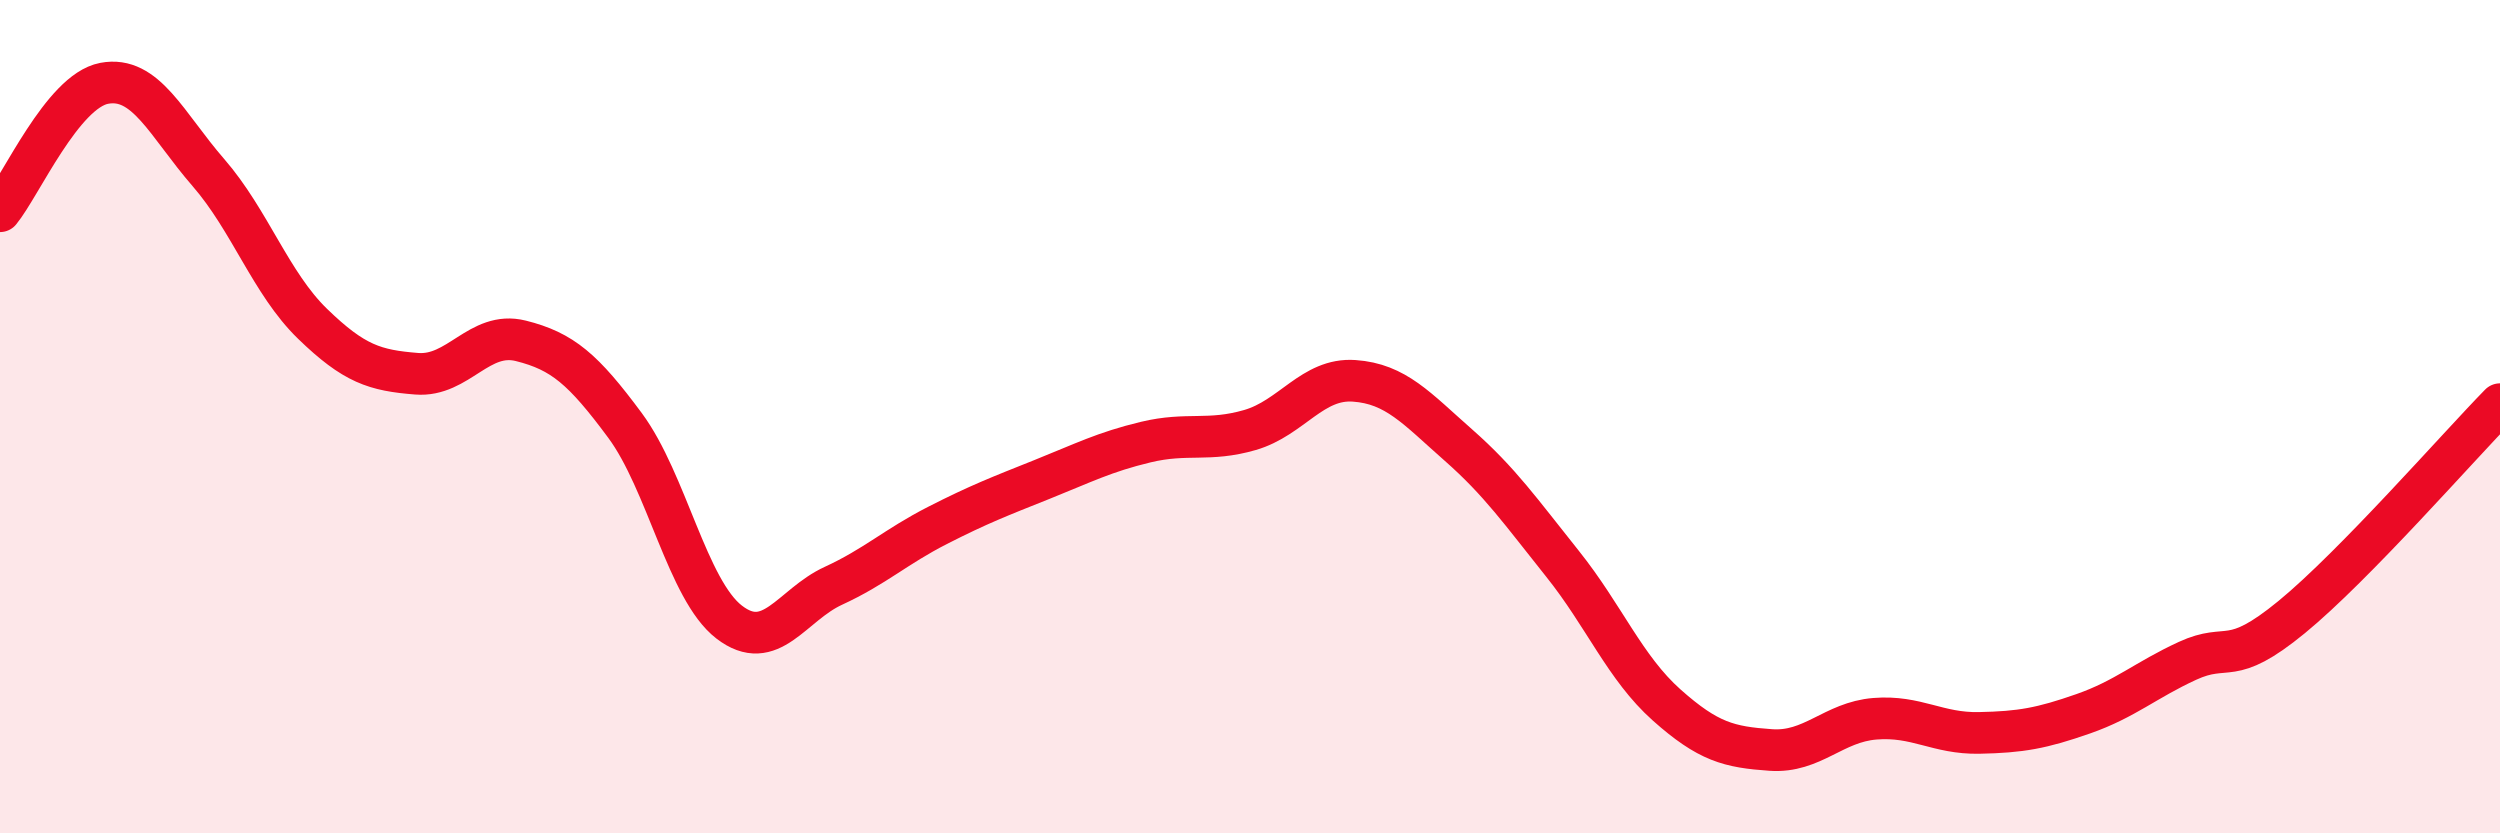
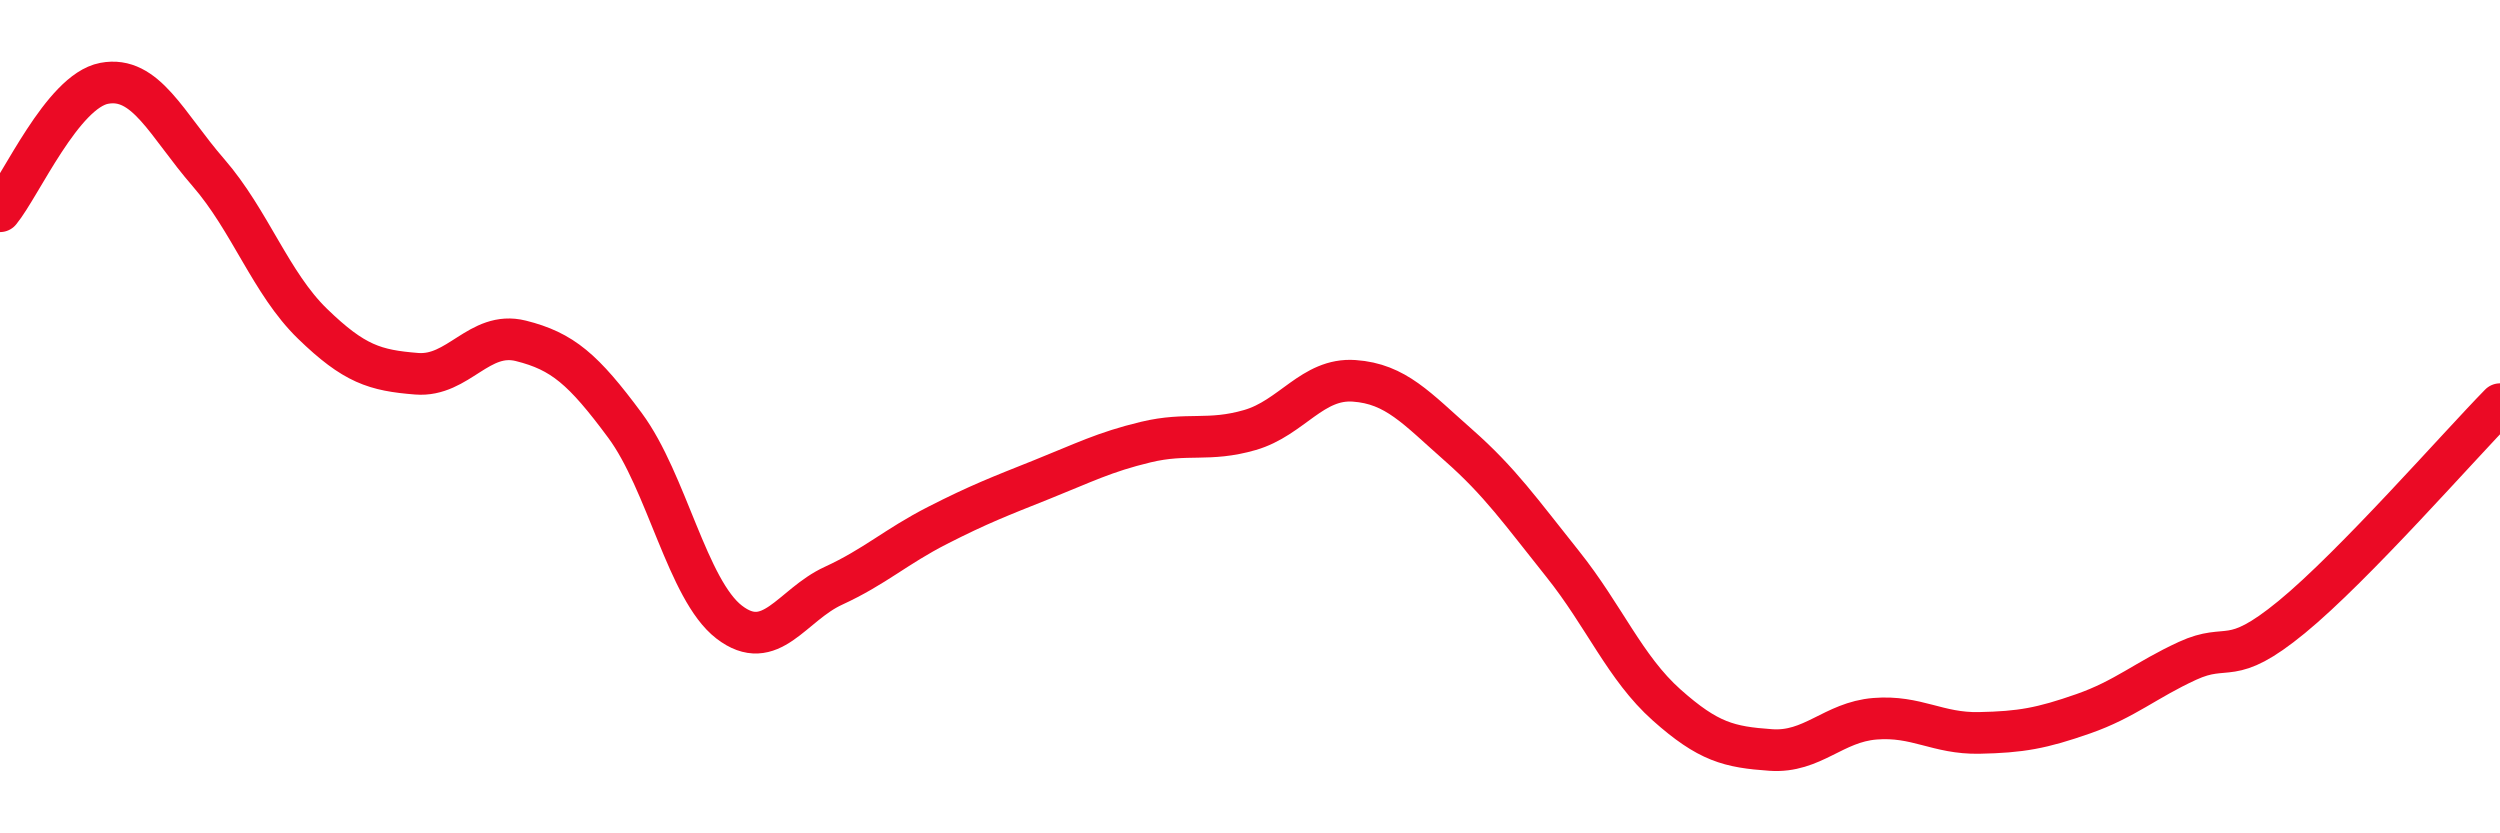
<svg xmlns="http://www.w3.org/2000/svg" width="60" height="20" viewBox="0 0 60 20">
-   <path d="M 0,5.07 C 0.5,4.46 1.5,2.19 2.5,2 C 3.5,1.81 4,2.99 5,4.14 C 6,5.29 6.5,6.8 7.5,7.77 C 8.5,8.74 9,8.89 10,8.97 C 11,9.05 11.5,7.93 12.5,8.18 C 13.5,8.43 14,8.86 15,10.21 C 16,11.56 16.5,14.16 17.5,14.93 C 18.5,15.7 19,14.52 20,14.06 C 21,13.6 21.5,13.12 22.5,12.61 C 23.5,12.1 24,11.91 25,11.51 C 26,11.11 26.5,10.85 27.5,10.61 C 28.5,10.37 29,10.61 30,10.32 C 31,10.03 31.5,9.07 32.5,9.14 C 33.5,9.21 34,9.8 35,10.68 C 36,11.56 36.5,12.28 37.5,13.53 C 38.5,14.78 39,16.03 40,16.92 C 41,17.81 41.5,17.93 42.5,18 C 43.5,18.07 44,17.33 45,17.25 C 46,17.17 46.5,17.61 47.5,17.59 C 48.5,17.57 49,17.48 50,17.13 C 51,16.78 51.5,16.32 52.5,15.86 C 53.5,15.4 53.5,16.04 55,14.81 C 56.5,13.58 59,10.72 60,9.7L60 20L0 20Z" fill="#EB0A25" opacity="0.1" stroke-linecap="round" stroke-linejoin="round" />
  <path d="M 0,5.07 C 0.5,4.46 1.5,2.19 2.5,2 C 3.5,1.81 4,2.99 5,4.14 C 6,5.29 6.5,6.8 7.5,7.77 C 8.5,8.74 9,8.89 10,8.97 C 11,9.05 11.5,7.93 12.5,8.18 C 13.5,8.43 14,8.86 15,10.21 C 16,11.56 16.5,14.16 17.5,14.93 C 18.5,15.7 19,14.52 20,14.06 C 21,13.6 21.5,13.12 22.5,12.61 C 23.5,12.1 24,11.91 25,11.51 C 26,11.11 26.5,10.85 27.5,10.61 C 28.5,10.37 29,10.61 30,10.32 C 31,10.03 31.5,9.07 32.5,9.14 C 33.5,9.21 34,9.8 35,10.68 C 36,11.56 36.5,12.28 37.5,13.53 C 38.5,14.78 39,16.03 40,16.92 C 41,17.81 41.5,17.93 42.5,18 C 43.5,18.07 44,17.33 45,17.25 C 46,17.17 46.5,17.61 47.5,17.59 C 48.5,17.57 49,17.48 50,17.13 C 51,16.78 51.5,16.32 52.5,15.86 C 53.5,15.4 53.5,16.04 55,14.81 C 56.5,13.58 59,10.72 60,9.7" stroke="#EB0A25" stroke-width="1" fill="none" stroke-linecap="round" stroke-linejoin="round" />
</svg>